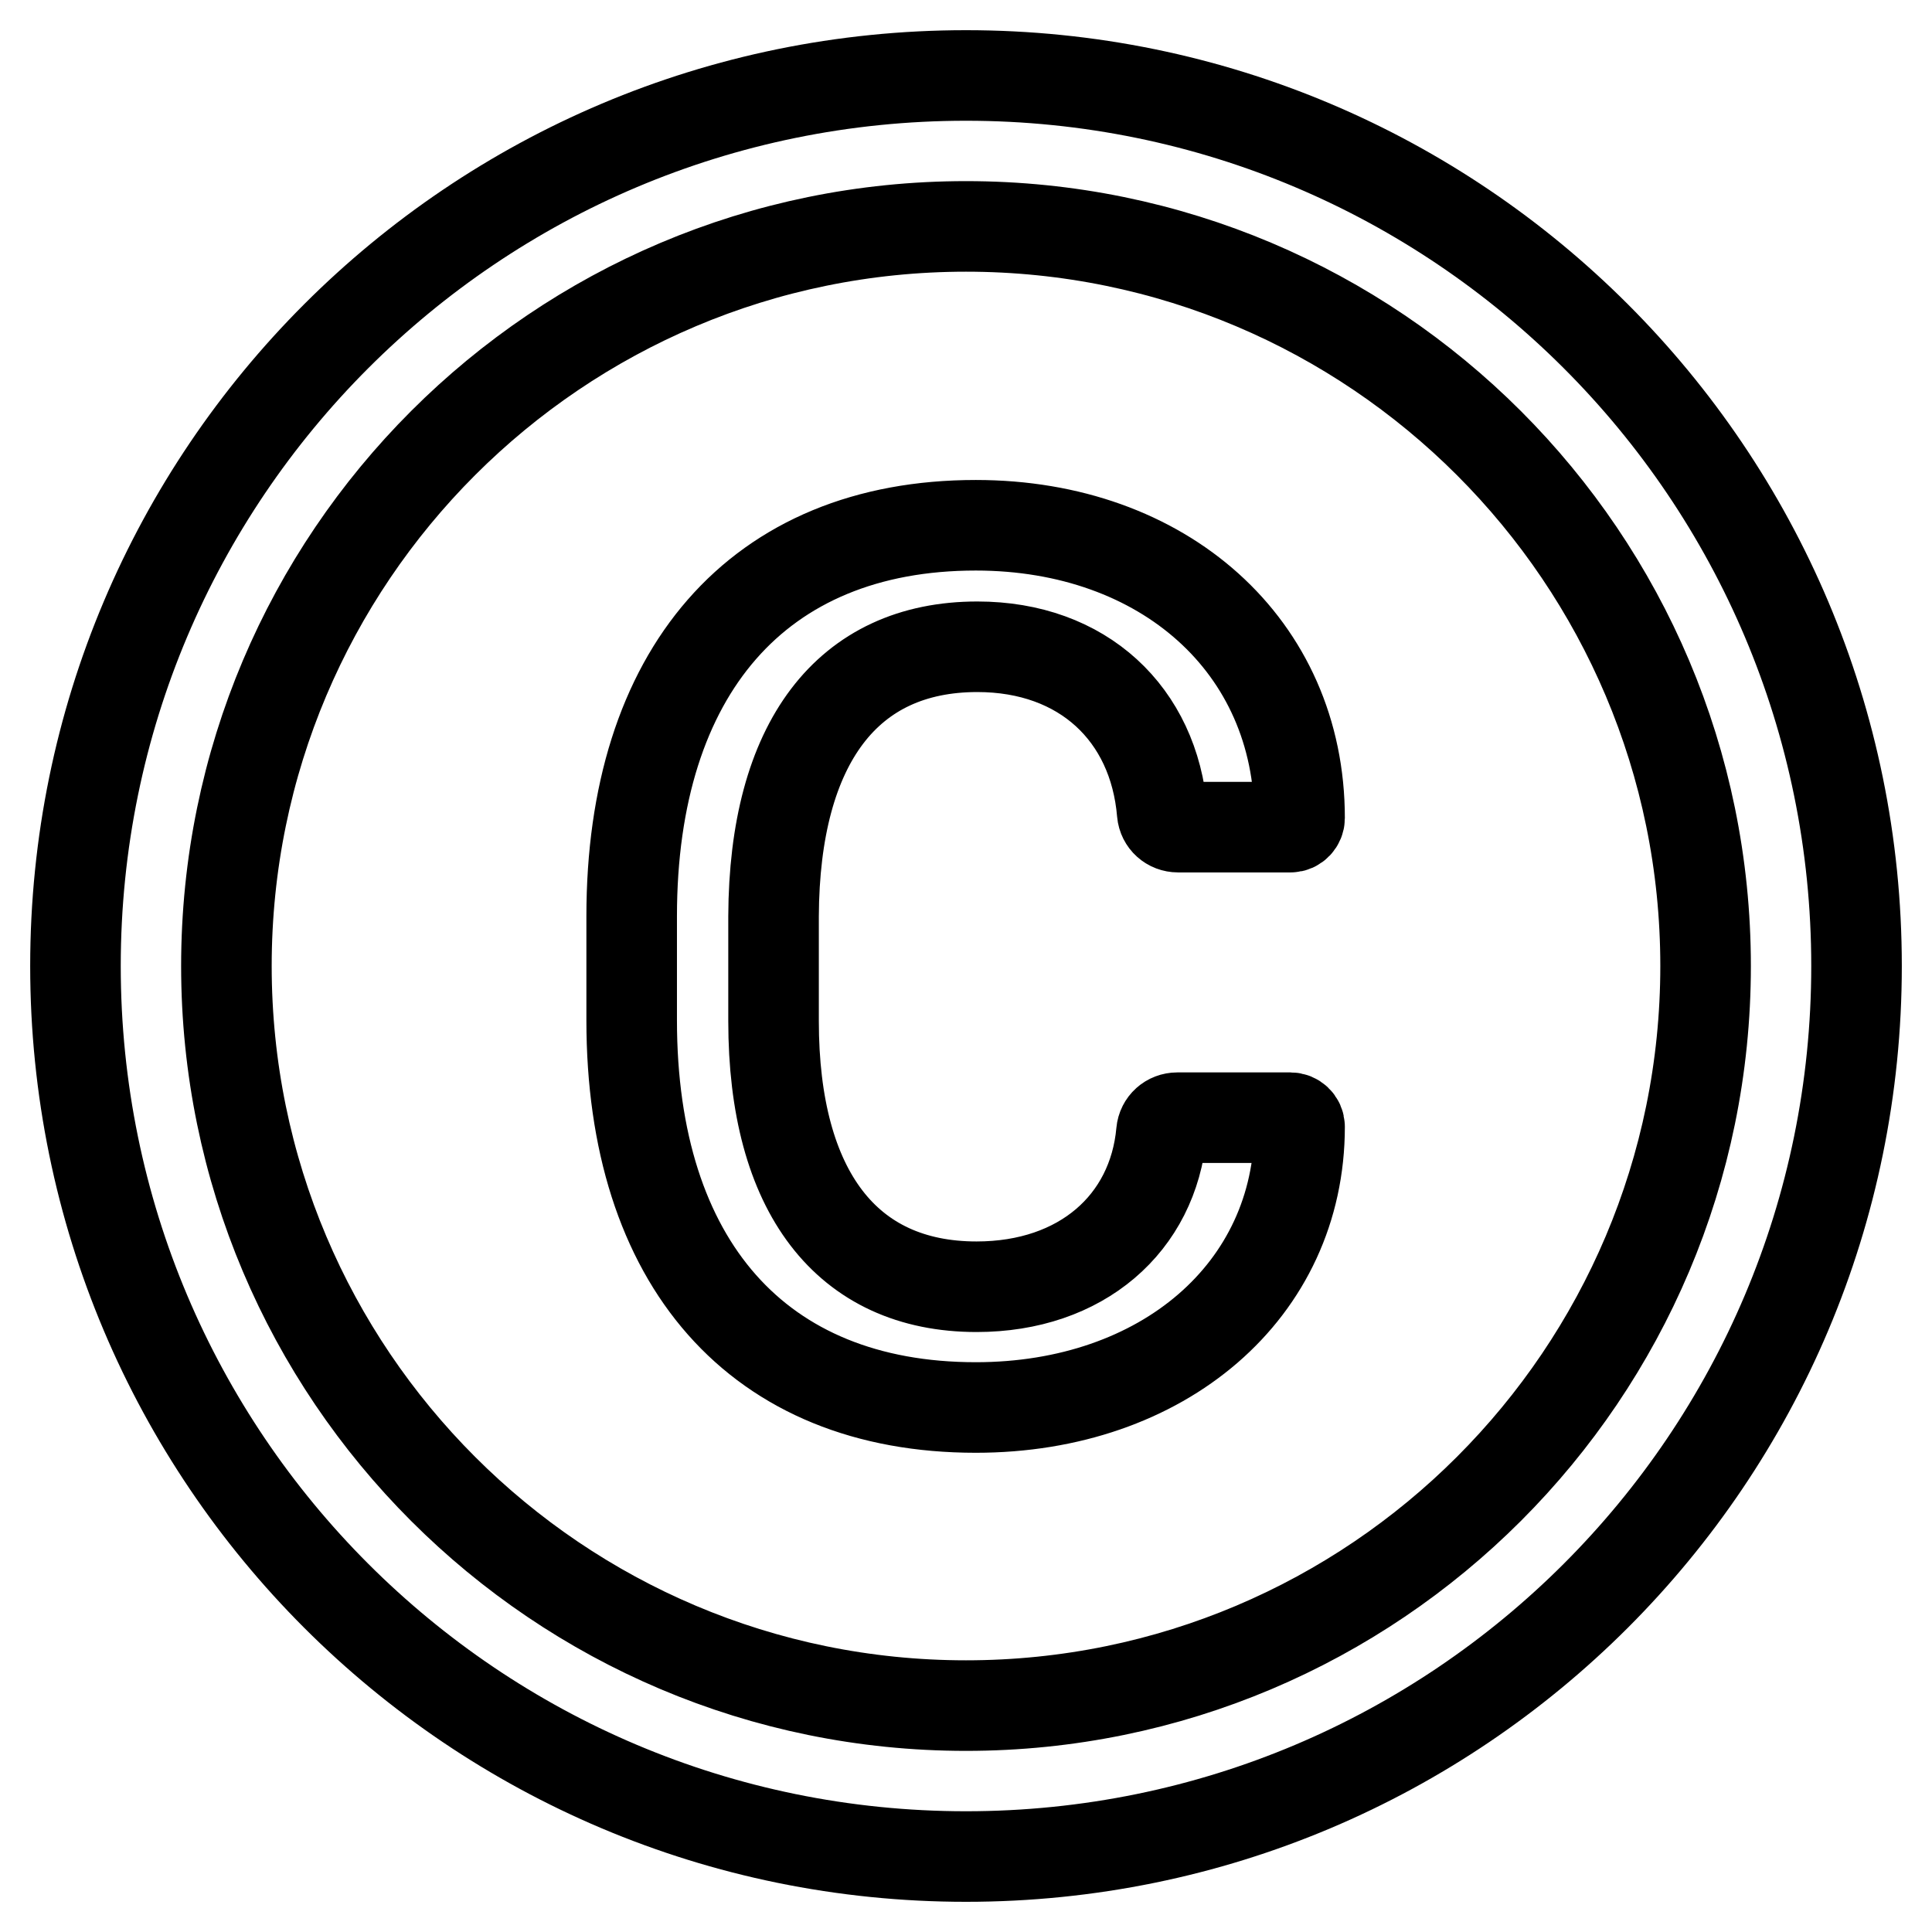
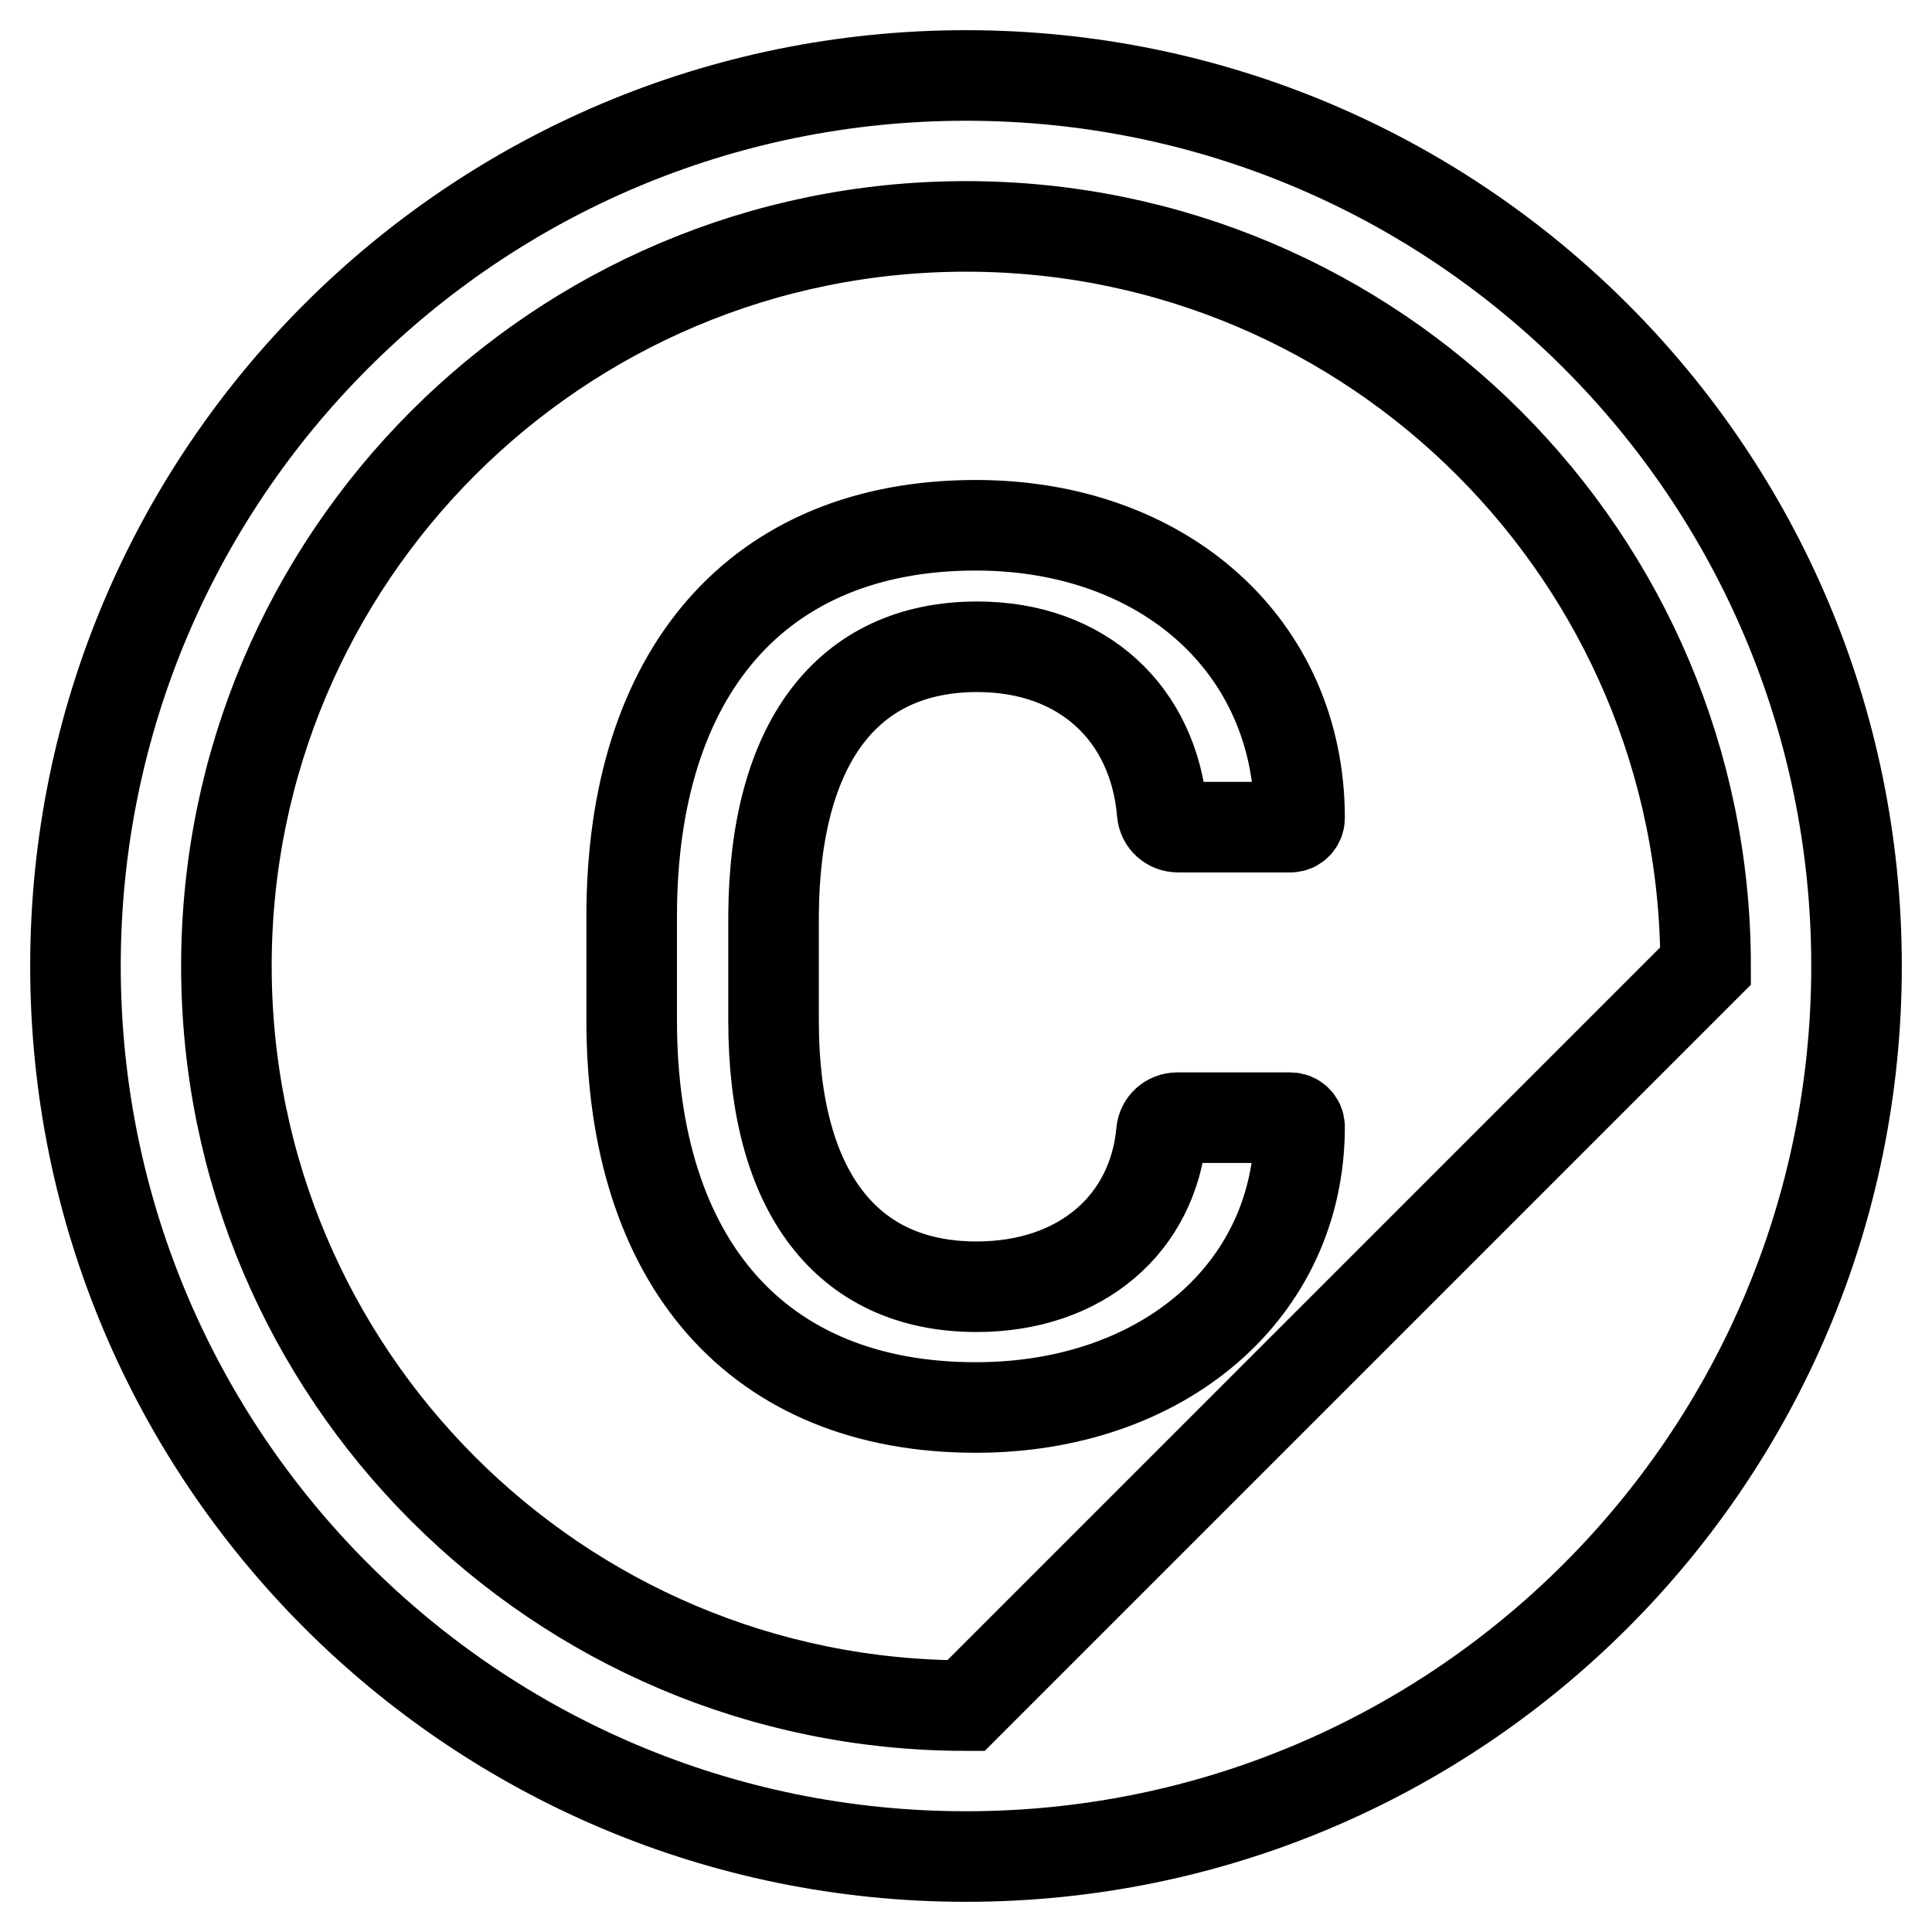
<svg xmlns="http://www.w3.org/2000/svg" version="1.1" x="0px" y="0px" viewBox="0 0 256 256" enable-background="new 0 0 256 256" xml:space="preserve">
  <g>
-     <path stroke-width="12" fill-opacity="0" stroke="#000000" d="M128,10C62.8,10,10,62.8,10,128c0,65.2,52.8,118,118,118c65.2,0,118-52.8,118-118C246,62.8,193.2,10,128,10 z M128,226c-54.1,0-98-43.9-98-98c0-54.1,43.9-98,98-98c54.1,0,98,43.9,98,98C226,182.1,182.1,226,128,226z M129.5,85.7 c14,0,23.4,8.9,24.5,22c0.1,1.1,1,1.9,2.1,1.9H171c0.7,0,1.2-0.6,1.2-1.2c0-22.8-18-38.8-42.9-38.8c-28.9,0-45.6,19.5-45.6,51.8 v13.8c0,32.1,16.7,51.3,45.6,51.3c24.8,0,42.9-15.5,42.9-37.2c0-0.7-0.6-1.2-1.2-1.2h-15c-1.1,0-2,0.8-2.1,1.9 c-1.1,12.1-10.6,20.5-24.5,20.5c-17.2,0-26.9-12.6-26.9-35.2v-13.9C102.6,98.4,112.3,85.7,129.5,85.7L129.5,85.7z" />
+     <path stroke-width="12" fill-opacity="0" stroke="#000000" d="M128,10C62.8,10,10,62.8,10,128c0,65.2,52.8,118,118,118c65.2,0,118-52.8,118-118C246,62.8,193.2,10,128,10 z M128,226c-54.1,0-98-43.9-98-98c0-54.1,43.9-98,98-98c54.1,0,98,43.9,98,98z M129.5,85.7 c14,0,23.4,8.9,24.5,22c0.1,1.1,1,1.9,2.1,1.9H171c0.7,0,1.2-0.6,1.2-1.2c0-22.8-18-38.8-42.9-38.8c-28.9,0-45.6,19.5-45.6,51.8 v13.8c0,32.1,16.7,51.3,45.6,51.3c24.8,0,42.9-15.5,42.9-37.2c0-0.7-0.6-1.2-1.2-1.2h-15c-1.1,0-2,0.8-2.1,1.9 c-1.1,12.1-10.6,20.5-24.5,20.5c-17.2,0-26.9-12.6-26.9-35.2v-13.9C102.6,98.4,112.3,85.7,129.5,85.7L129.5,85.7z" />
  </g>
</svg>